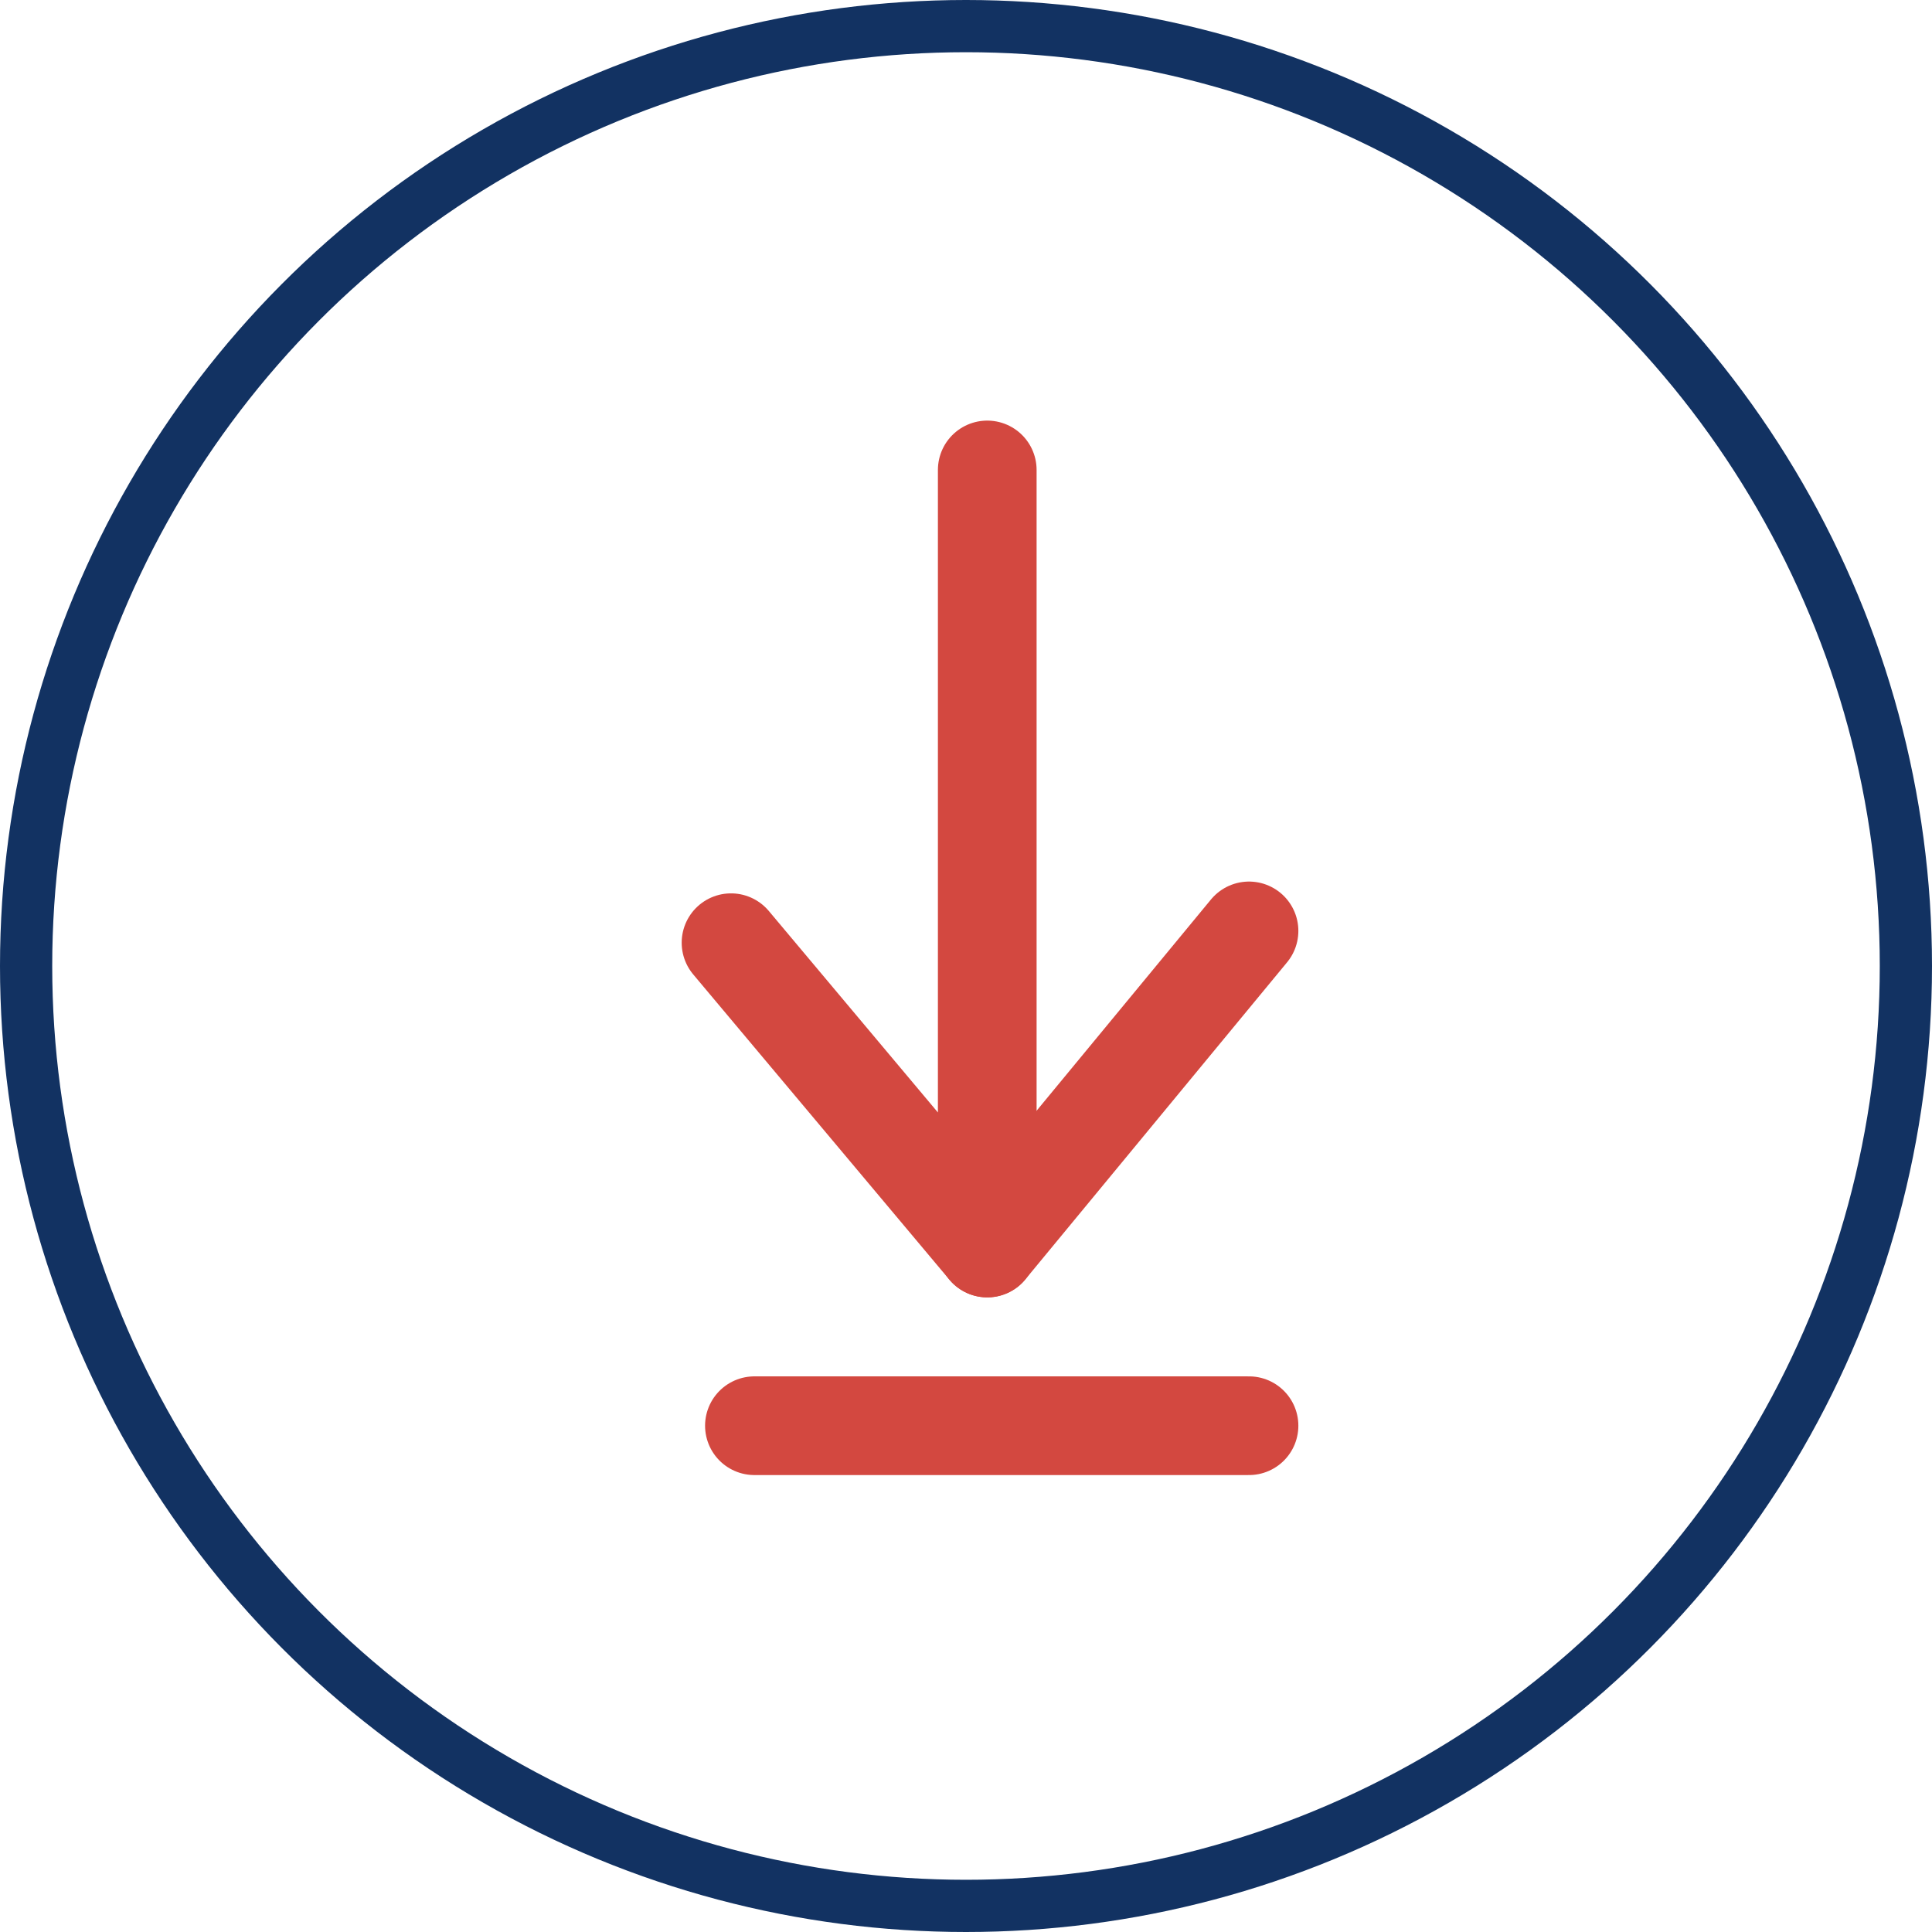
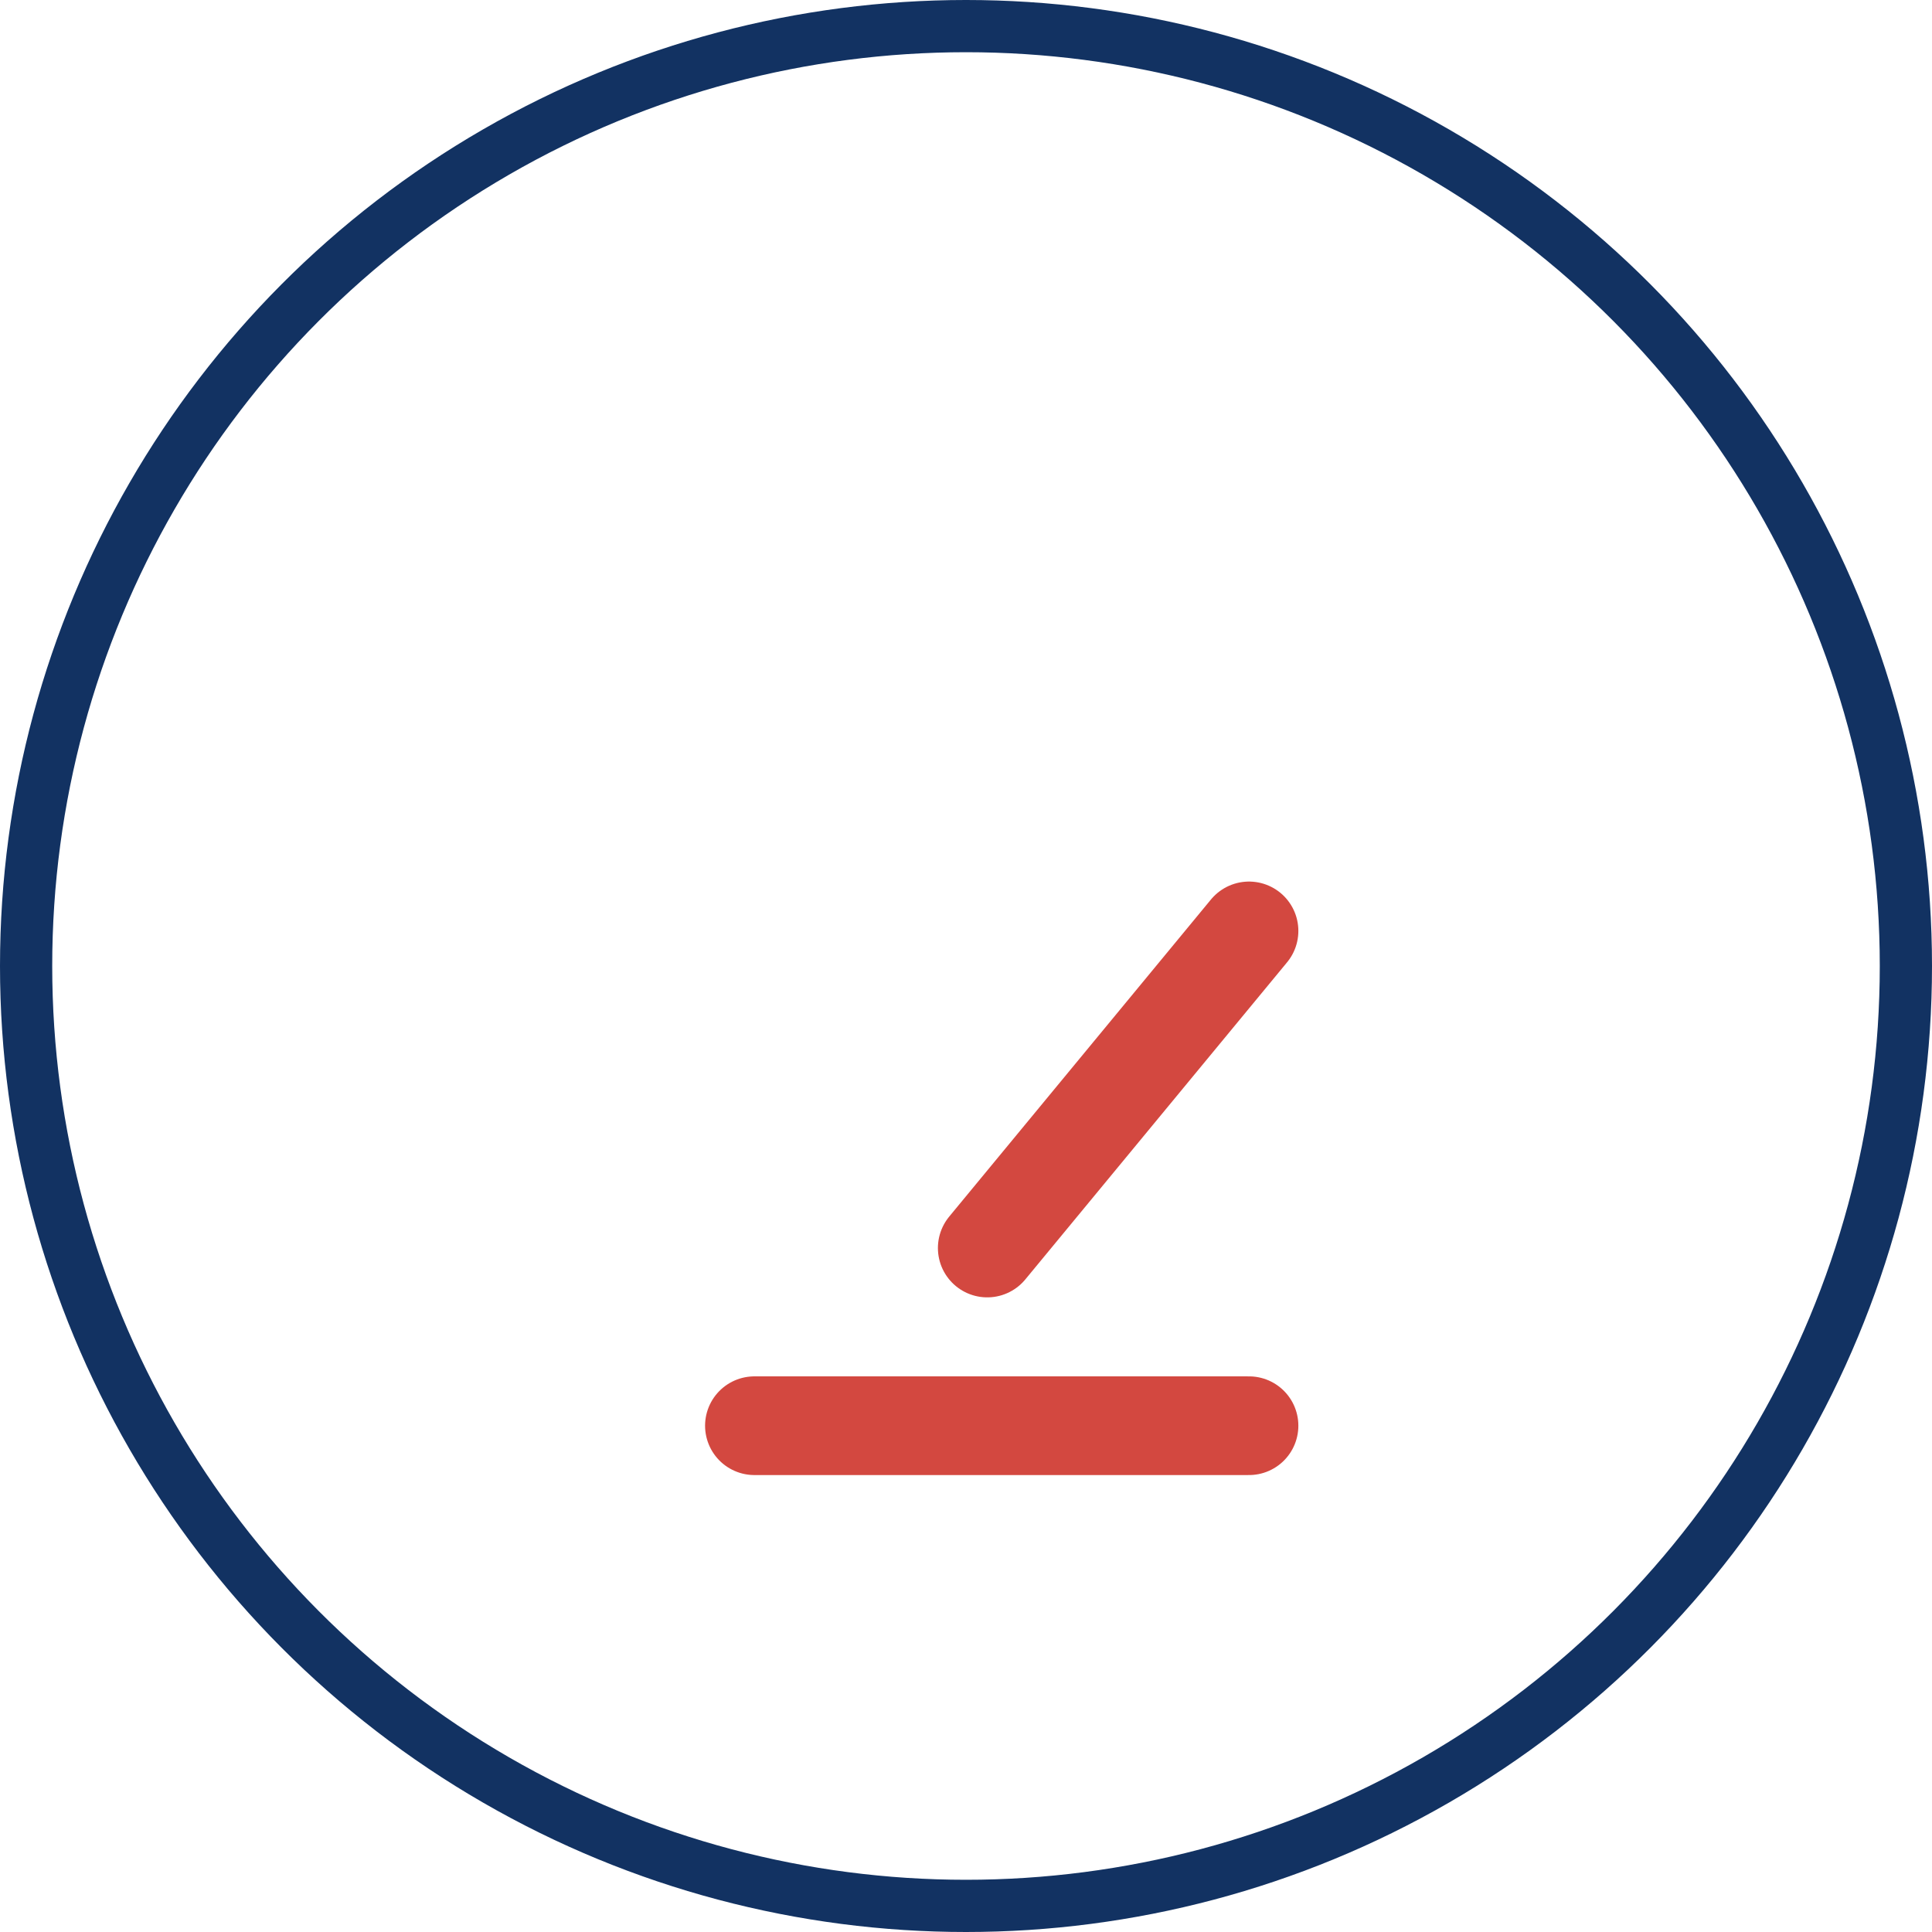
<svg xmlns="http://www.w3.org/2000/svg" width="37" height="37" viewBox="0 0 37 37">
  <g id="Group_32116" data-name="Group 32116" transform="translate(-890 -15)">
    <g id="Group_153" data-name="Group 153" transform="translate(904 24)">
-       <path id="Path_377" data-name="Path 377" d="M1545.161,53.784l4.907,5.847V44.73" transform="translate(-1545.161 -44.73)" fill="none" stroke="#d34840" stroke-linecap="round" stroke-linejoin="round" stroke-width="1.89" />
      <line id="Line_59" data-name="Line 59" x1="5.013" y2="6.073" transform="translate(4.907 8.828)" fill="none" stroke="#d34840" stroke-linecap="round" stroke-linejoin="round" stroke-width="1.89" />
      <line id="Line_60" data-name="Line 60" x2="9.472" transform="translate(0.448 18.304)" fill="none" stroke="#d34840" stroke-linecap="round" stroke-linejoin="round" stroke-width="1.89" />
    </g>
    <ellipse id="Ellipse_31" data-name="Ellipse 31" cx="18" cy="18" rx="18" ry="18" transform="translate(890.5 15.5)" fill="none" stroke="#123262" stroke-width="1" />
  </g>
</svg>